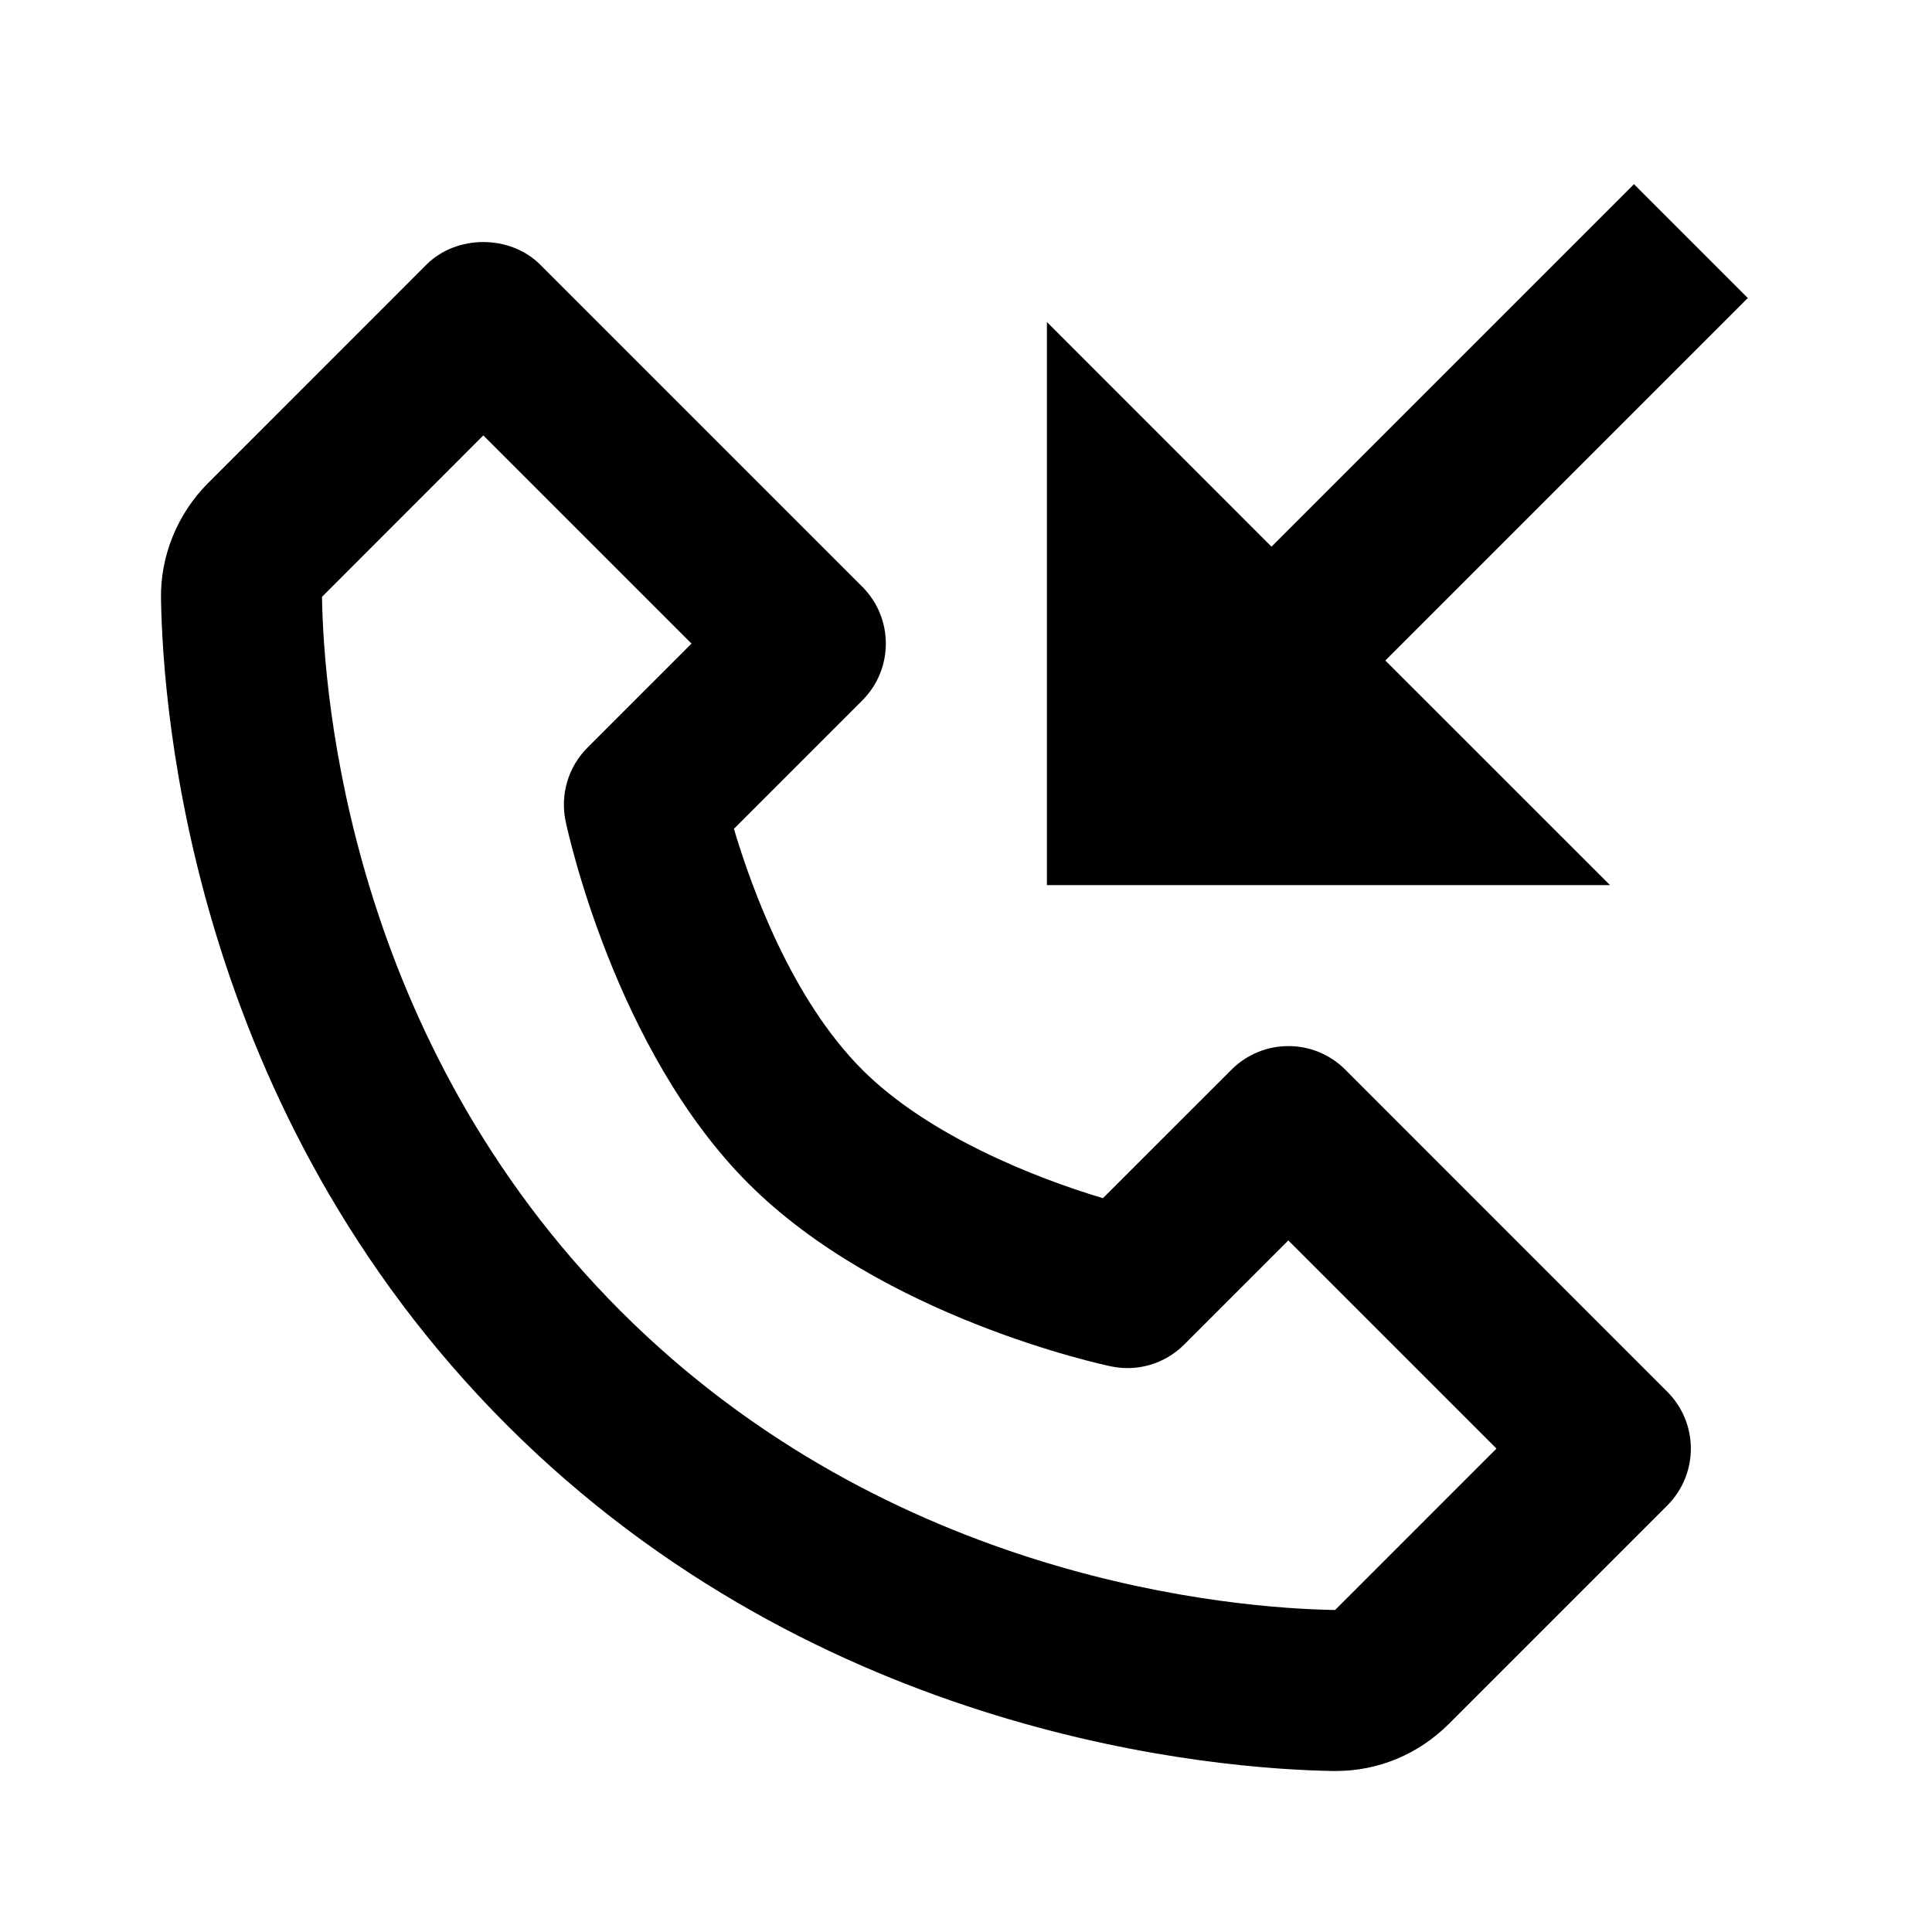
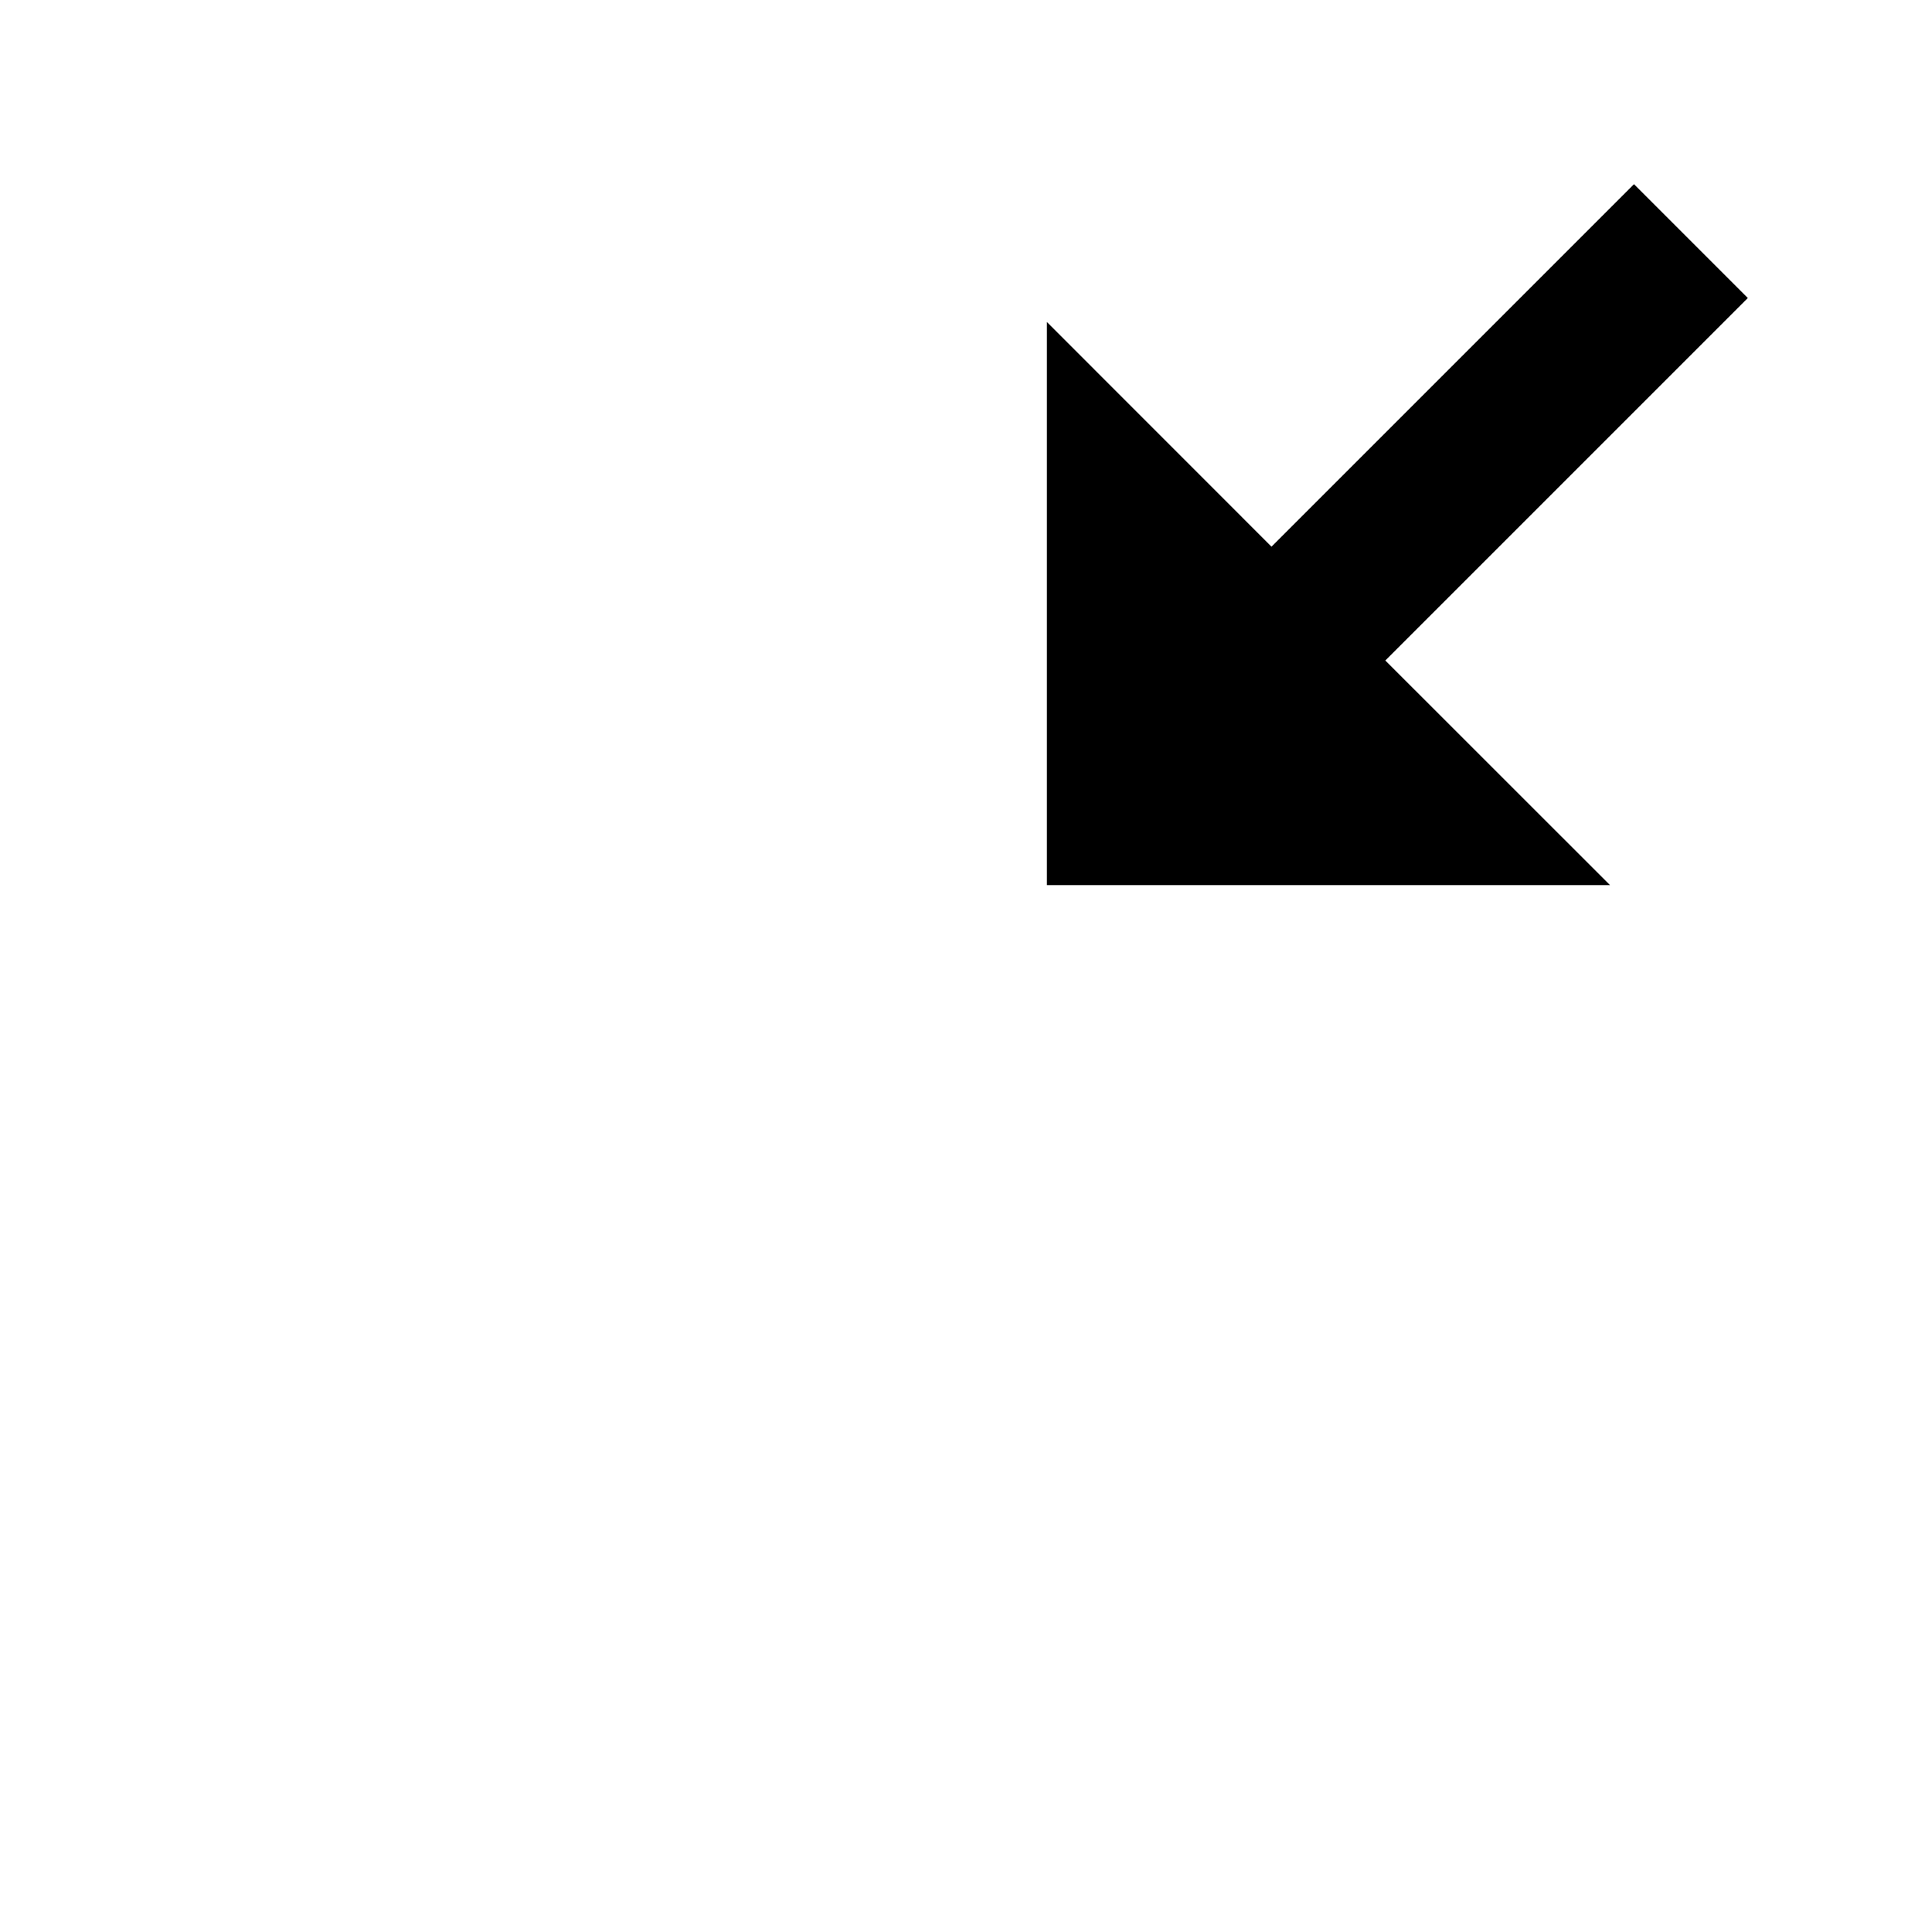
<svg xmlns="http://www.w3.org/2000/svg" width="24" height="24" viewBox="0 0 24 24">
-   <path d="M16.712,13.288c-0.391-0.391-1.023-0.391-1.414,0l-1.597,1.596c-0.824-0.245-2.166-0.771-2.99-1.596 c-0.874-0.874-1.374-2.253-1.594-2.992l1.594-1.594c0.391-0.391,0.391-1.023,0-1.414l-4-4c-0.375-0.375-1.039-0.375-1.414,0 l-2.709,2.71C2.206,6.378,1.991,6.902,2,7.435c0.022,1.423,0.396,6.367,4.297,10.268C10.195,21.6,15.142,21.977,16.566,22 c0.005,0,0.023,0,0.028,0c0.528,0,1.027-0.208,1.405-0.586l2.712-2.712c0.391-0.391,0.391-1.023,0-1.414L16.712,13.288z M16.585,20c-1.248-0.021-5.518-0.356-8.874-3.712C4.343,12.92,4.019,8.636,4,7.414l2.004-2.005L8.59,7.995L7.297,9.288 C7.059,9.526,6.957,9.87,7.026,10.2c0.024,0.115,0.611,2.842,2.271,4.502s4.387,2.247,4.502,2.271 c0.331,0.071,0.673-0.032,0.912-0.271l1.293-1.293l2.586,2.586L16.585,20z" />
  <path d="M15.795 6.791L13.005 4 13.005 10.995 20 10.995 17.209 8.205 21.712 3.702 20.298 2.288z" />
</svg>